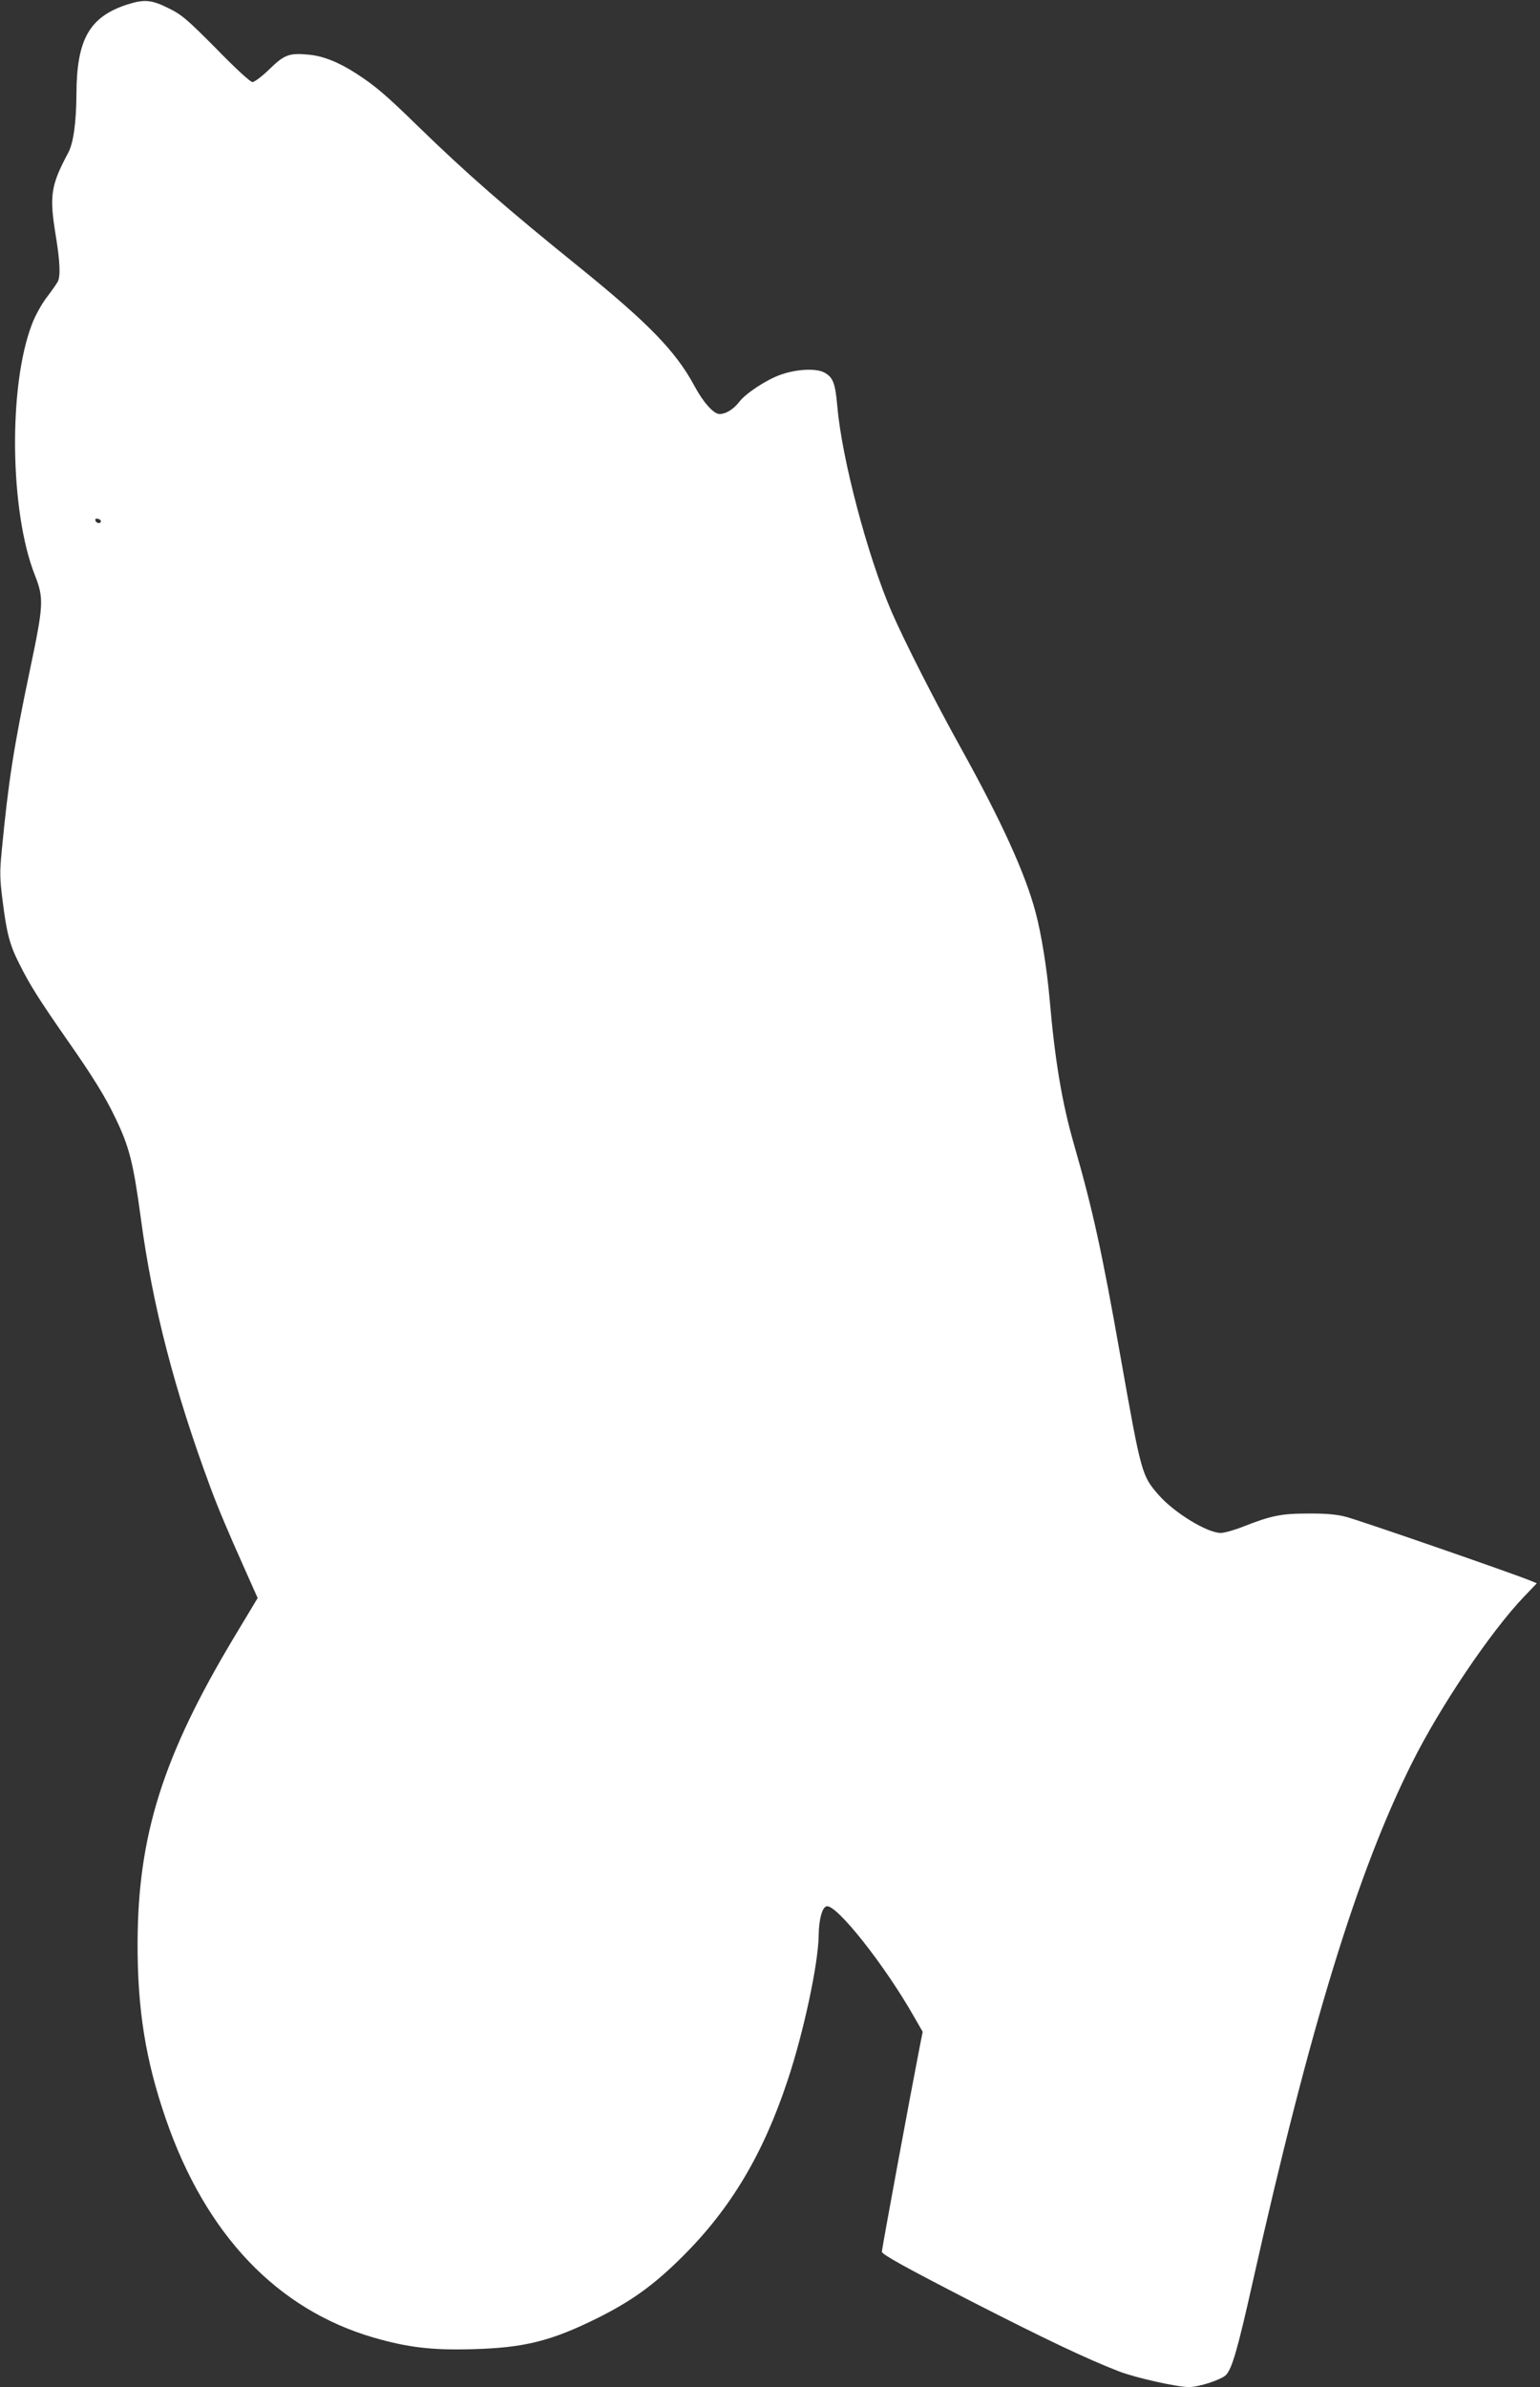
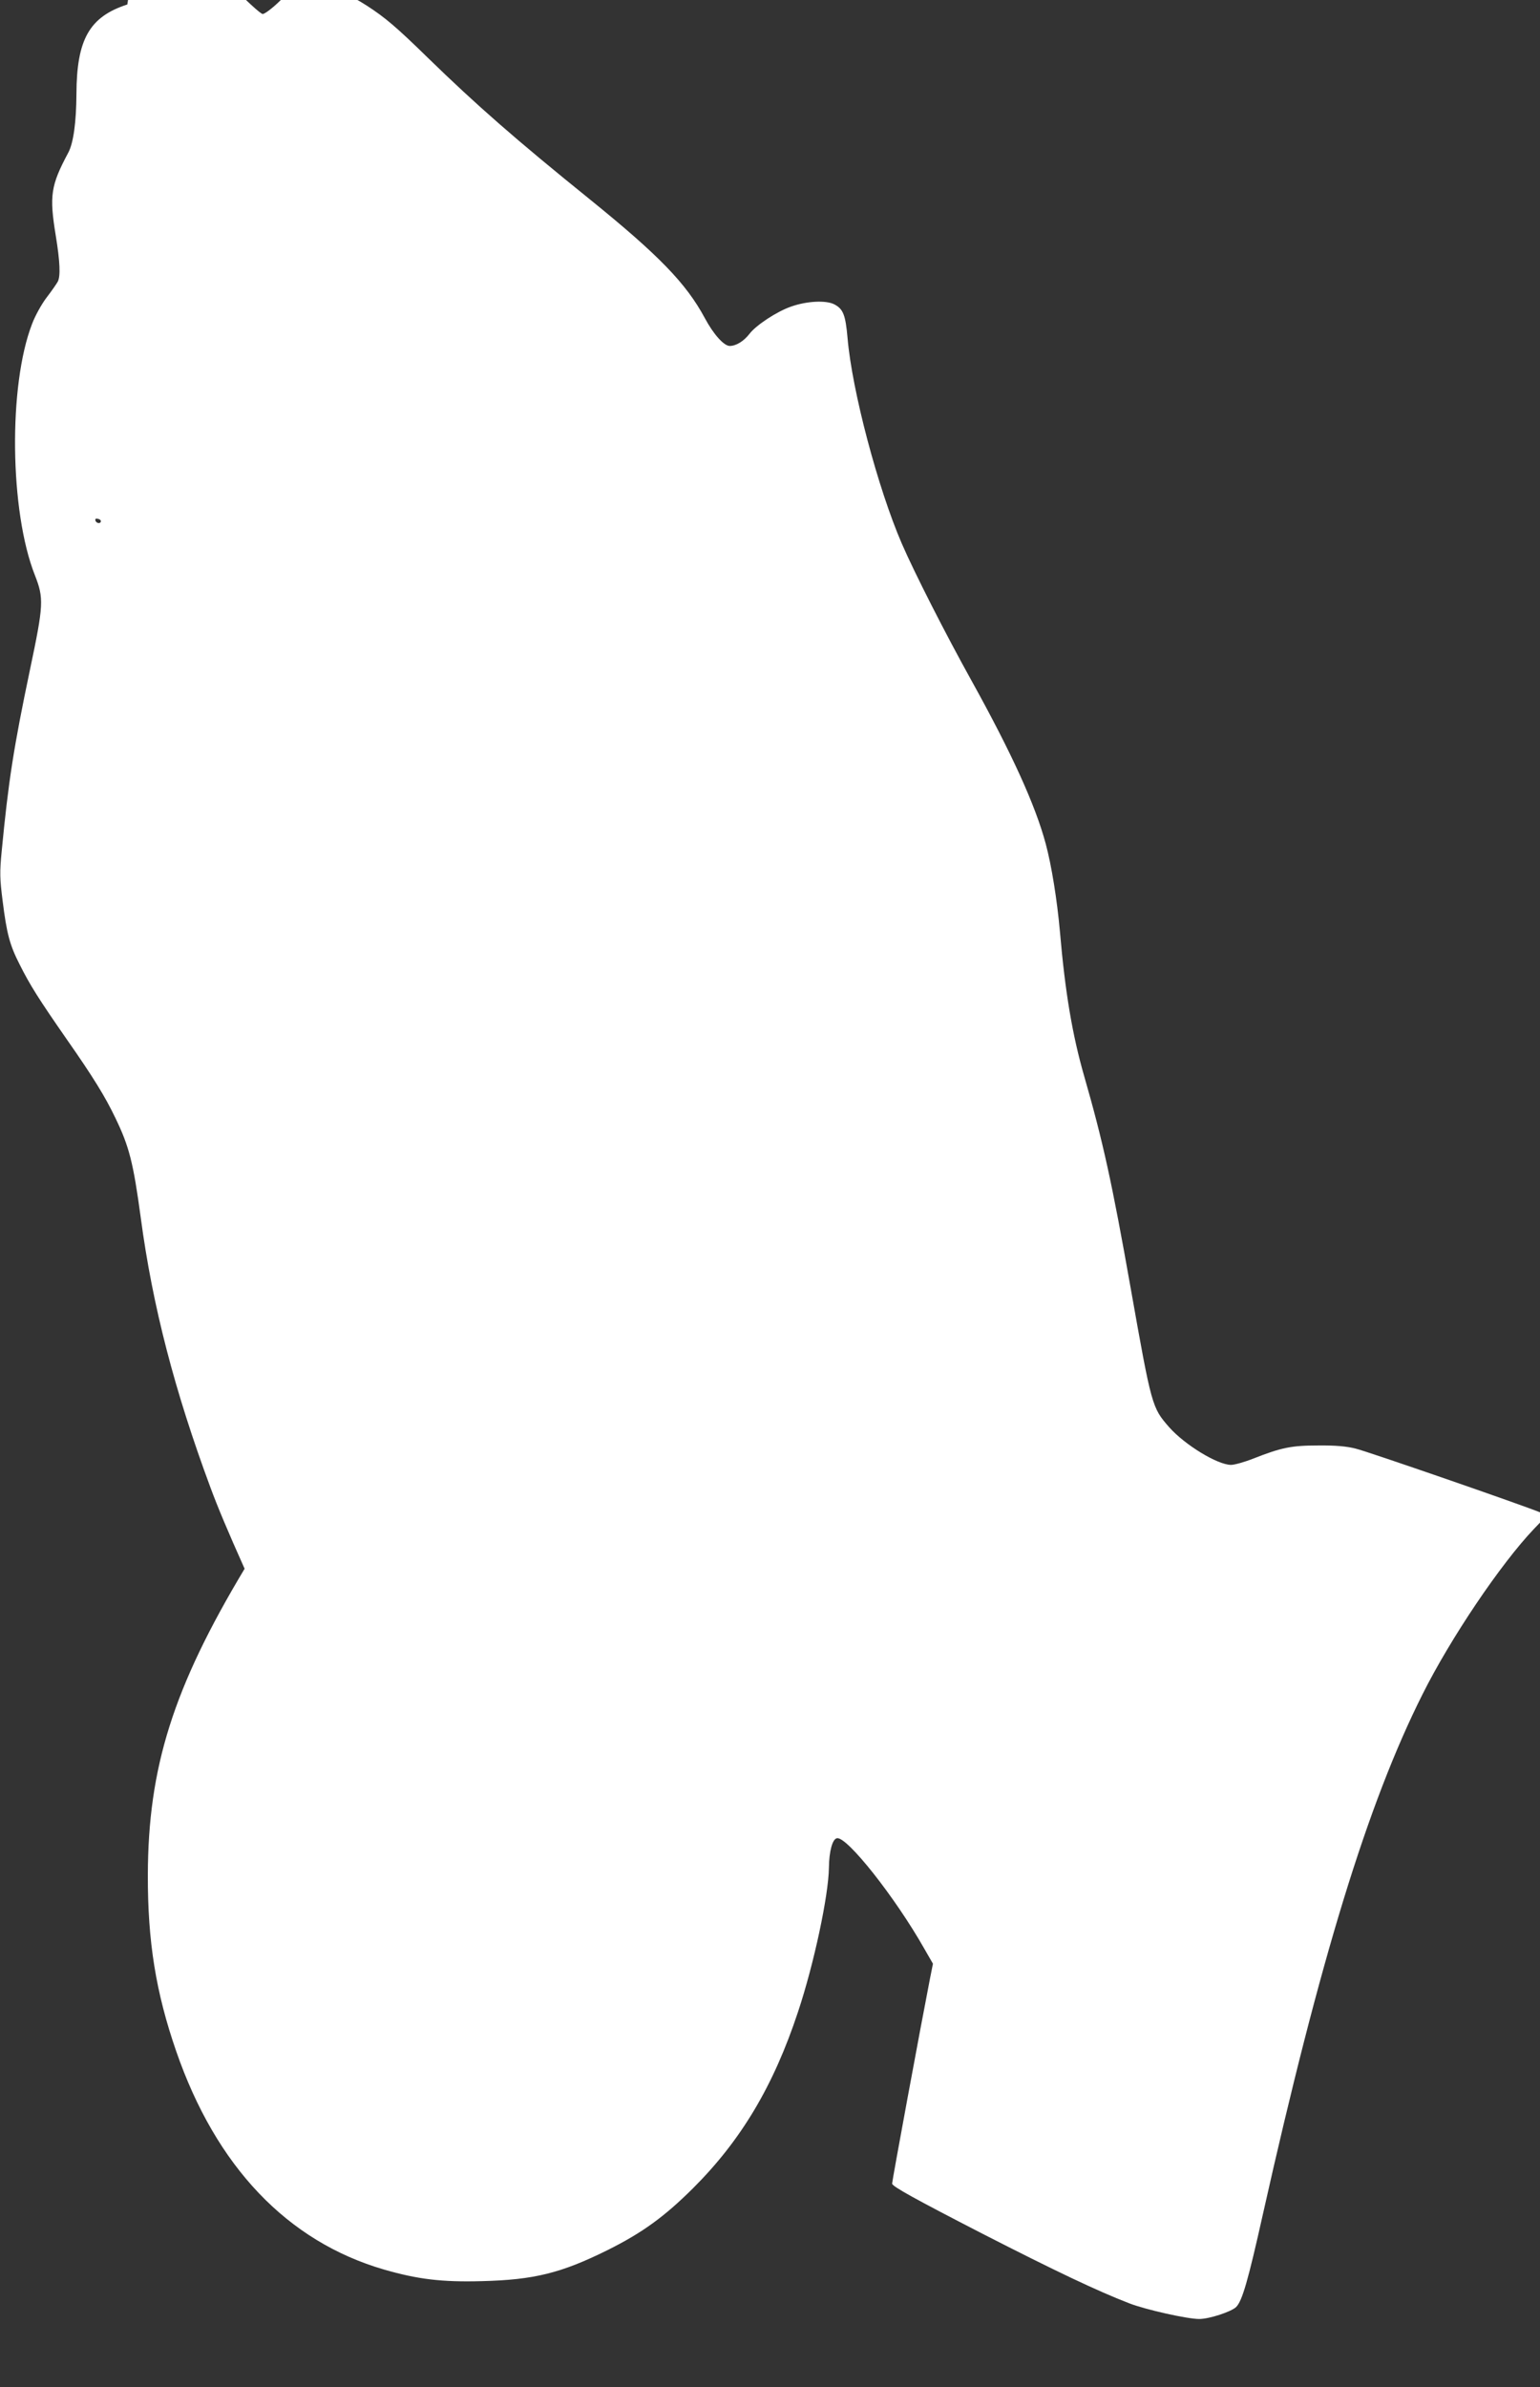
<svg xmlns="http://www.w3.org/2000/svg" version="1.0" width="826pt" height="1280pt" viewBox="0 0 826 1280" preserveAspectRatio="xMidYMid meet">
  <rect x="0" y="0" width="826" height="1280" fill="#333333" stroke="none" />
  <g transform="translate(0,1280) scale(0.1,-0.1)" fill="#ffffff" stroke="none">
-     <path d="M683 12776 c-203 -66 -272 -186 -273 -481 -1 -151 -16 -262 -44 -314 -94 -176 -102 -230 -67 -444 23 -140 26 -218 11 -247 -6 -11 -32 -49 -59 -84 -27 -35 -63 -100 -79 -143 -128 -330 -120 -1006 15 -1347 49 -125 47 -159 -26 -506 -88 -419 -116 -600 -152 -975 -11 -113 -10 -147 5 -265 22 -176 38 -237 91 -341 56 -112 103 -186 253 -402 142 -203 206 -307 261 -422 74 -153 96 -239 136 -535 63 -473 182 -930 374 -1447 38 -103 93 -234 183 -435 l70 -157 -125 -208 c-383 -638 -518 -1066 -519 -1643 -1 -356 43 -629 152 -944 214 -619 596 -1020 1115 -1171 181 -52 309 -68 525 -62 280 7 425 43 675 167 184 92 302 177 456 330 259 258 433 550 564 946 86 258 164 625 166 774 1 88 19 154 43 158 53 11 312 -316 469 -593 l46 -80 -15 -75 c-51 -261 -204 -1089 -204 -1104 0 -15 124 -83 485 -269 393 -201 614 -306 787 -373 88 -34 311 -84 375 -84 54 0 172 39 198 64 33 33 64 141 144 499 306 1366 562 2202 856 2787 150 300 419 699 598 887 l70 73 -34 14 c-97 40 -929 328 -992 343 -50 13 -111 18 -202 17 -143 0 -197 -11 -347 -70 -48 -19 -102 -34 -120 -34 -73 0 -249 108 -332 202 -92 105 -94 111 -206 743 -101 572 -150 792 -250 1140 -63 219 -102 448 -130 775 -15 169 -45 355 -76 470 -56 209 -182 485 -398 875 -139 250 -305 576 -374 735 -128 296 -267 820 -291 1102 -11 124 -23 156 -71 181 -44 23 -148 18 -232 -12 -76 -26 -188 -100 -223 -146 -31 -40 -72 -65 -106 -65 -31 0 -87 62 -134 150 -100 186 -247 337 -615 635 -400 323 -609 506 -870 760 -170 166 -229 216 -328 280 -96 62 -179 95 -257 102 -104 10 -130 0 -210 -78 -39 -38 -80 -69 -91 -69 -11 0 -89 71 -194 179 -156 157 -185 182 -252 215 -95 48 -134 51 -225 22z m-142 -2771 c-1 -15 -24 -12 -29 3 -3 9 2 13 12 10 10 -1 17 -7 17 -13z" />
+     <path d="M683 12776 c-203 -66 -272 -186 -273 -481 -1 -151 -16 -262 -44 -314 -94 -176 -102 -230 -67 -444 23 -140 26 -218 11 -247 -6 -11 -32 -49 -59 -84 -27 -35 -63 -100 -79 -143 -128 -330 -120 -1006 15 -1347 49 -125 47 -159 -26 -506 -88 -419 -116 -600 -152 -975 -11 -113 -10 -147 5 -265 22 -176 38 -237 91 -341 56 -112 103 -186 253 -402 142 -203 206 -307 261 -422 74 -153 96 -239 136 -535 63 -473 182 -930 374 -1447 38 -103 93 -234 183 -435 c-383 -638 -518 -1066 -519 -1643 -1 -356 43 -629 152 -944 214 -619 596 -1020 1115 -1171 181 -52 309 -68 525 -62 280 7 425 43 675 167 184 92 302 177 456 330 259 258 433 550 564 946 86 258 164 625 166 774 1 88 19 154 43 158 53 11 312 -316 469 -593 l46 -80 -15 -75 c-51 -261 -204 -1089 -204 -1104 0 -15 124 -83 485 -269 393 -201 614 -306 787 -373 88 -34 311 -84 375 -84 54 0 172 39 198 64 33 33 64 141 144 499 306 1366 562 2202 856 2787 150 300 419 699 598 887 l70 73 -34 14 c-97 40 -929 328 -992 343 -50 13 -111 18 -202 17 -143 0 -197 -11 -347 -70 -48 -19 -102 -34 -120 -34 -73 0 -249 108 -332 202 -92 105 -94 111 -206 743 -101 572 -150 792 -250 1140 -63 219 -102 448 -130 775 -15 169 -45 355 -76 470 -56 209 -182 485 -398 875 -139 250 -305 576 -374 735 -128 296 -267 820 -291 1102 -11 124 -23 156 -71 181 -44 23 -148 18 -232 -12 -76 -26 -188 -100 -223 -146 -31 -40 -72 -65 -106 -65 -31 0 -87 62 -134 150 -100 186 -247 337 -615 635 -400 323 -609 506 -870 760 -170 166 -229 216 -328 280 -96 62 -179 95 -257 102 -104 10 -130 0 -210 -78 -39 -38 -80 -69 -91 -69 -11 0 -89 71 -194 179 -156 157 -185 182 -252 215 -95 48 -134 51 -225 22z m-142 -2771 c-1 -15 -24 -12 -29 3 -3 9 2 13 12 10 10 -1 17 -7 17 -13z" />
  </g>
</svg>